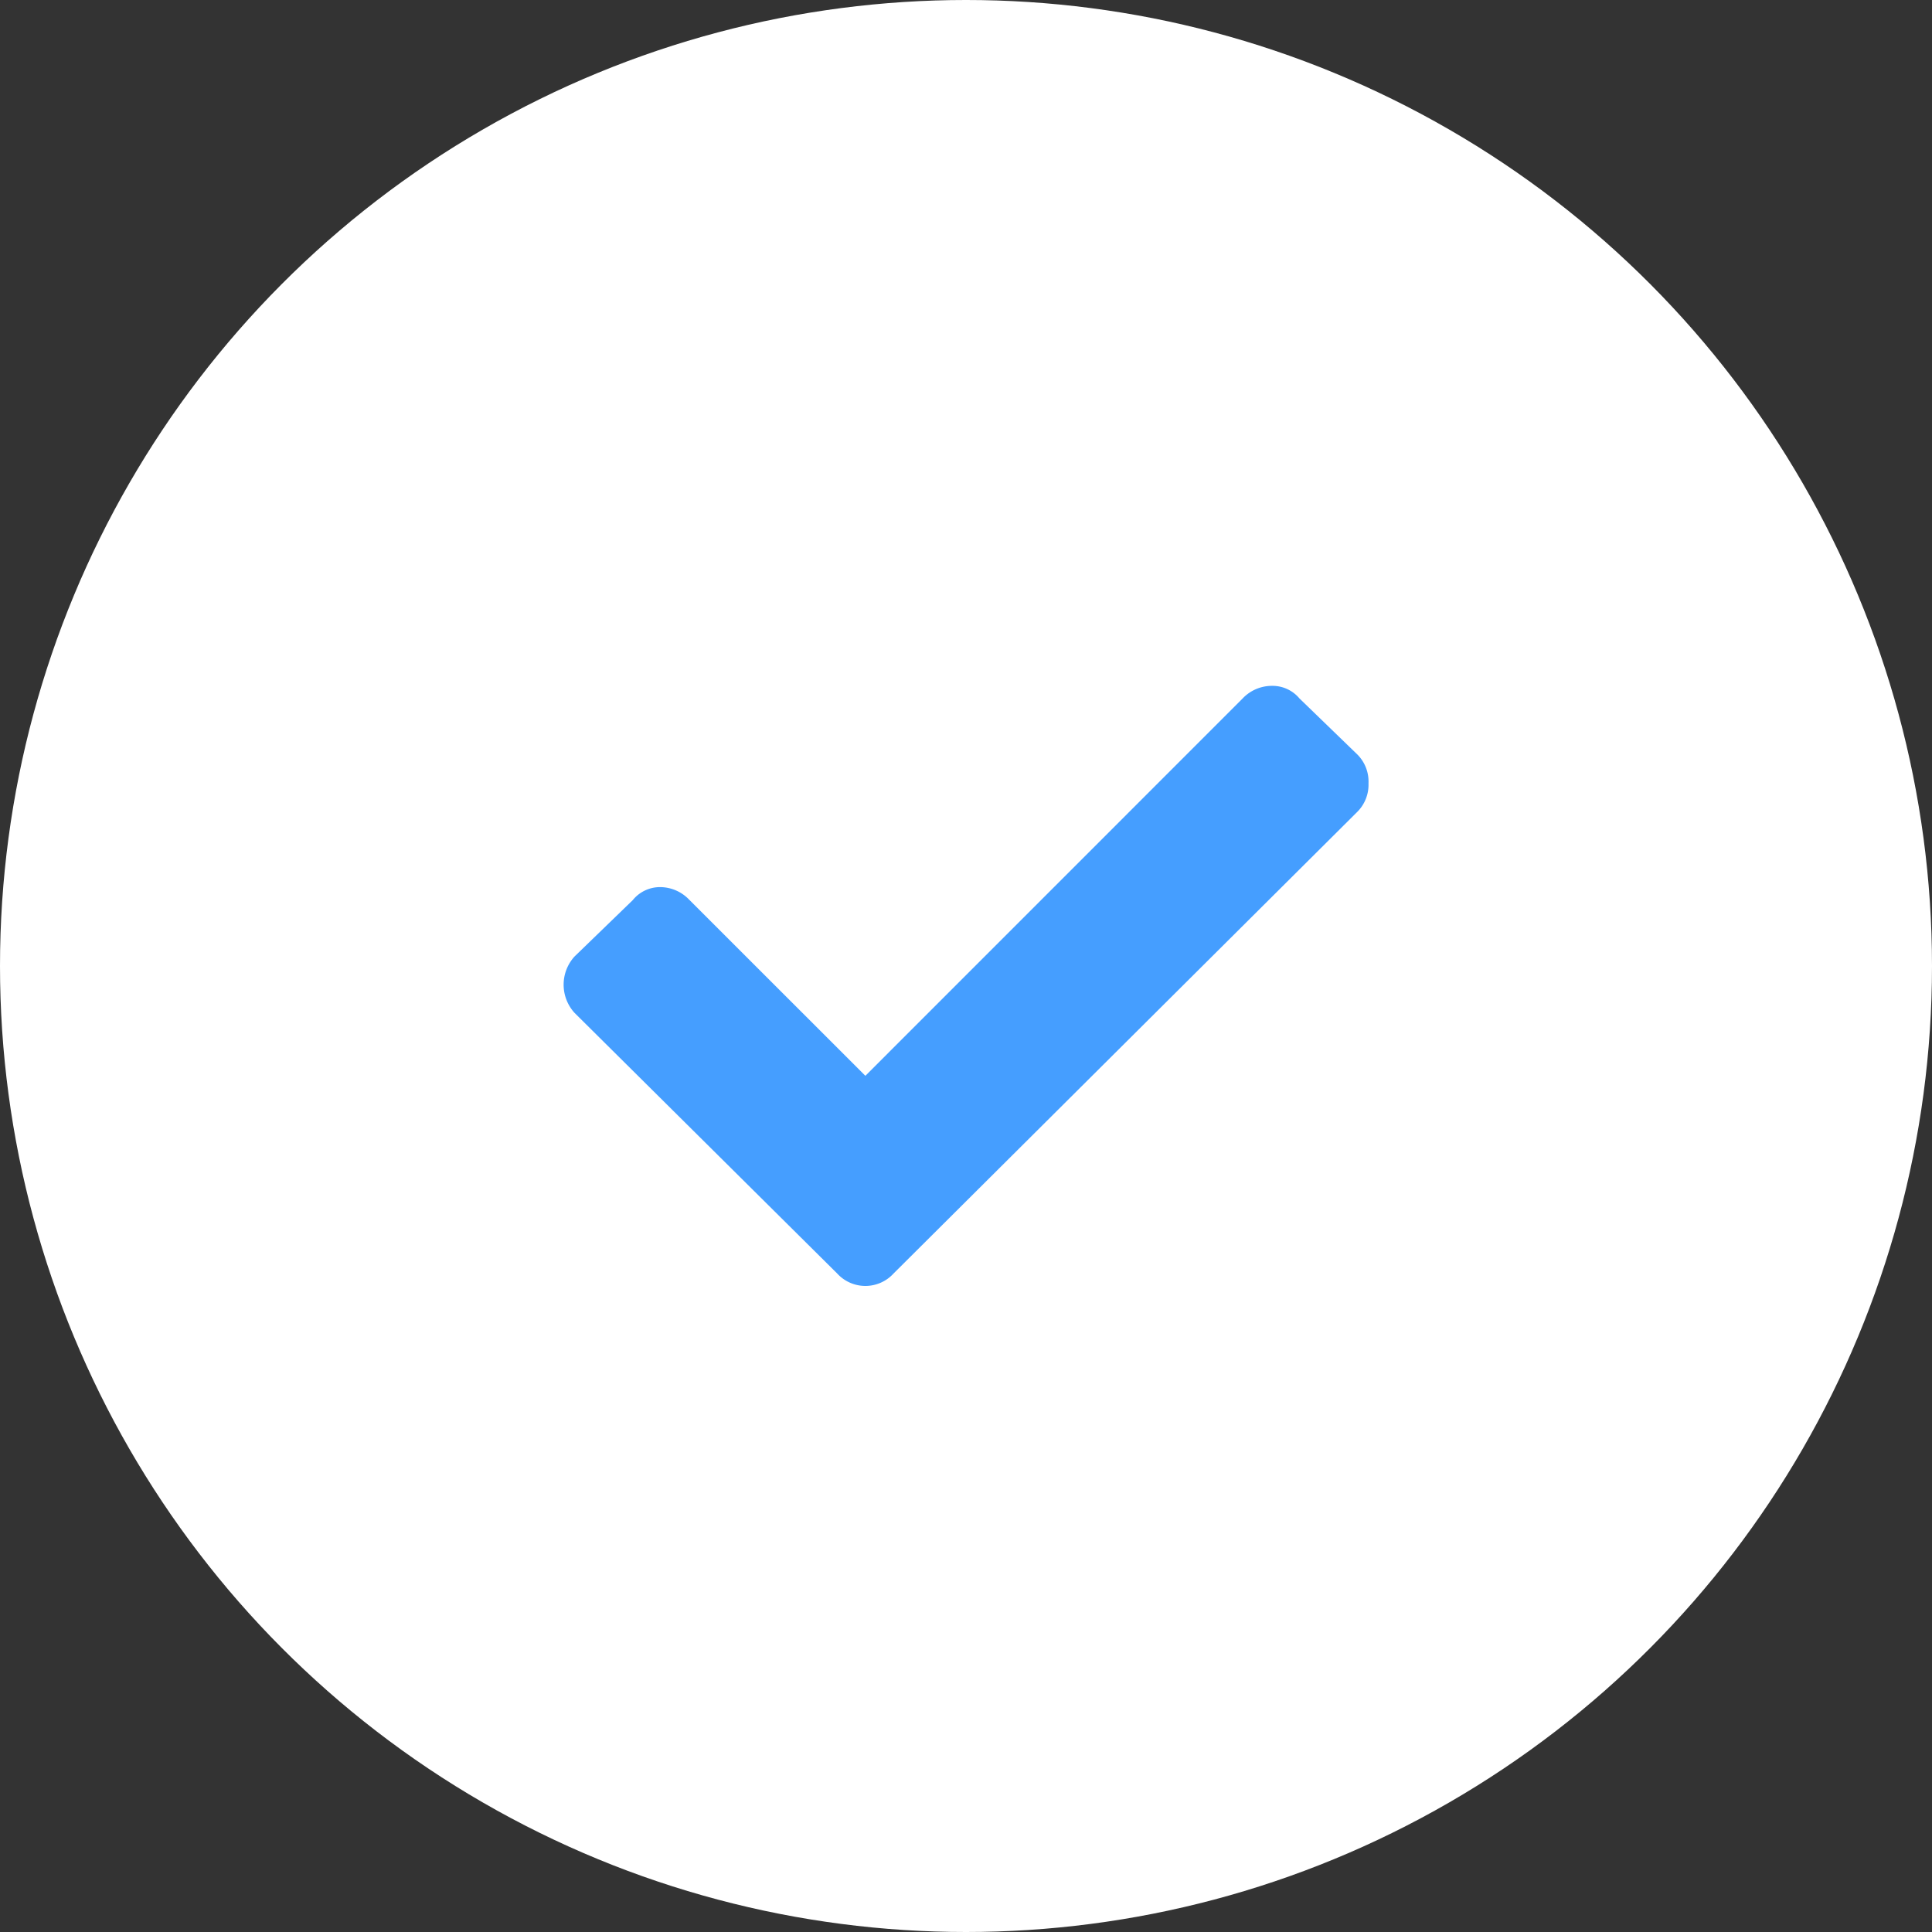
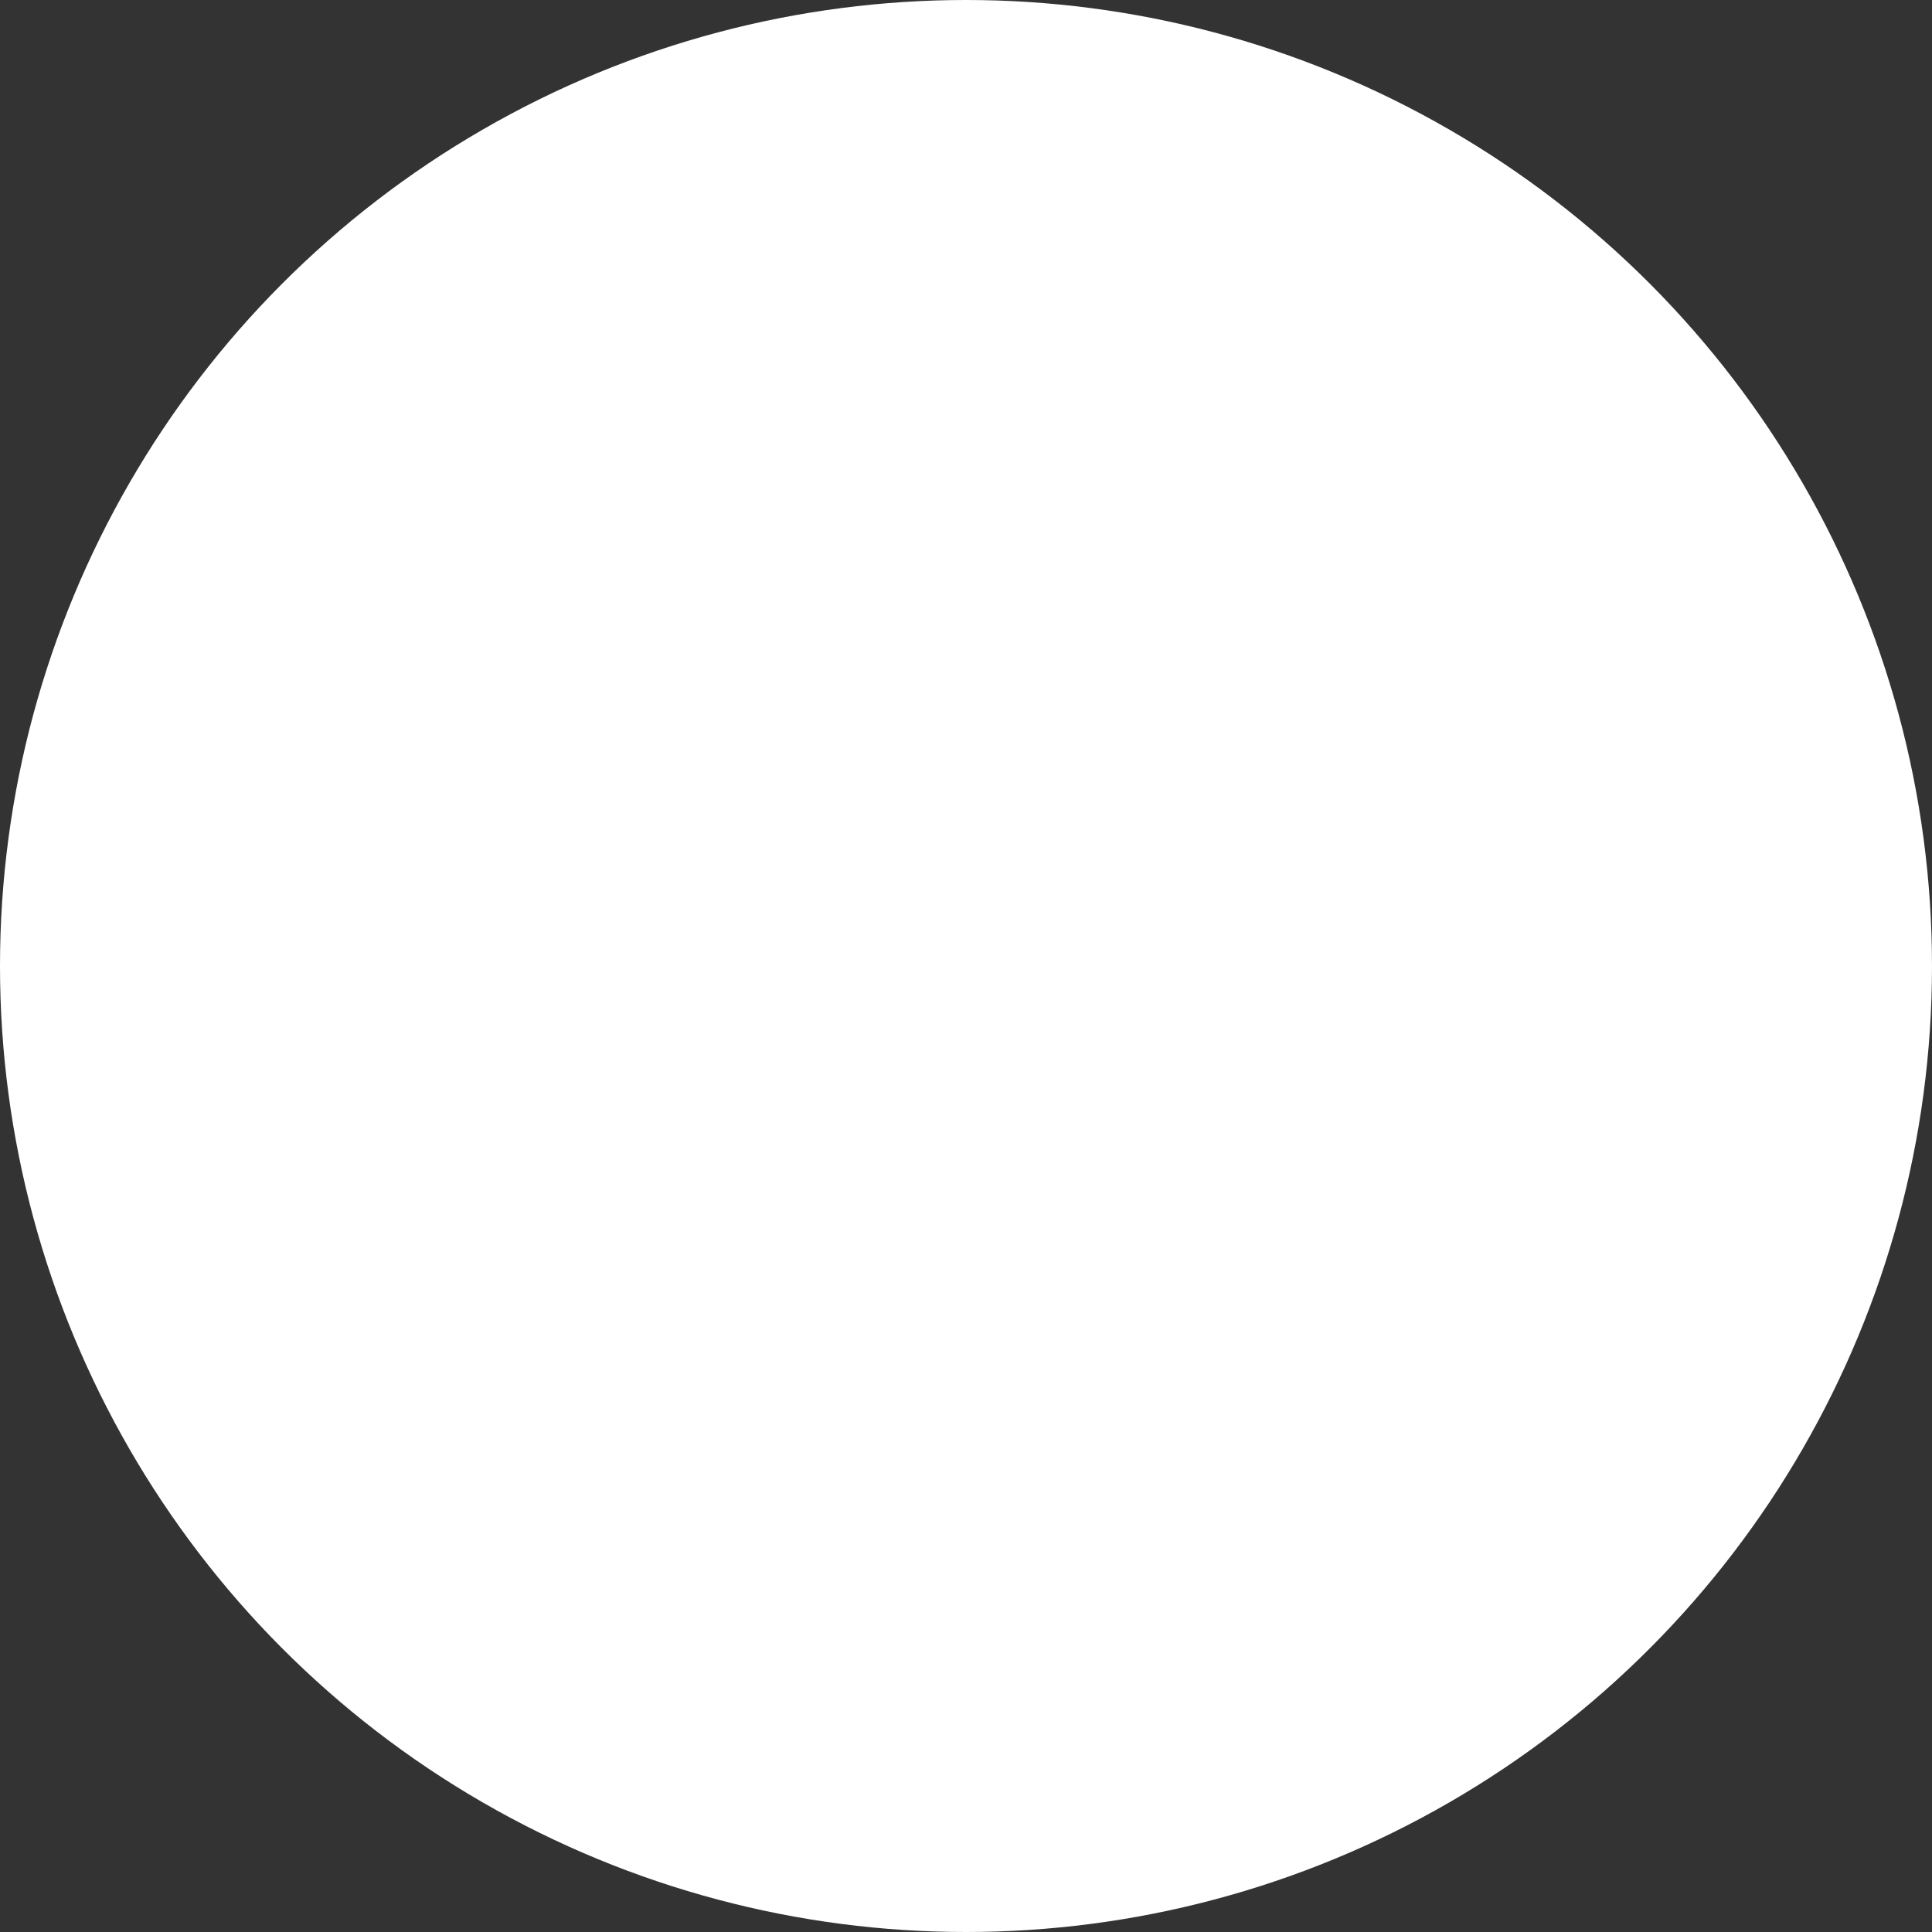
<svg xmlns="http://www.w3.org/2000/svg" width="24" height="24" viewBox="0 0 24 24">
  <rect x="0" y="0" width="24" height="24" fill="#333333" stroke="none" />
  <g id="Icon" style="mix-blend-mode: normal;isolation: isolate">
    <circle id="Oval" cx="12" cy="12" r="12" transform="translate(0 0)" fill="#fff" />
-     <path id="Icon-2" data-name="Icon" d="M3.4,7.3.137,4.062a.52.52,0,0,1,0-.7l.723-.7A.435.435,0,0,1,1.2,2.5a.5.5,0,0,1,.361.156L3.75,4.844,8.437.156A.5.5,0,0,1,8.8,0a.435.435,0,0,1,.342.156l.723.7A.476.476,0,0,1,10,1.211a.476.476,0,0,1-.137.352L4.1,7.3a.474.474,0,0,1-.7,0Z" transform="translate(7 8.52)" fill="#459eff" />
  </g>
</svg>